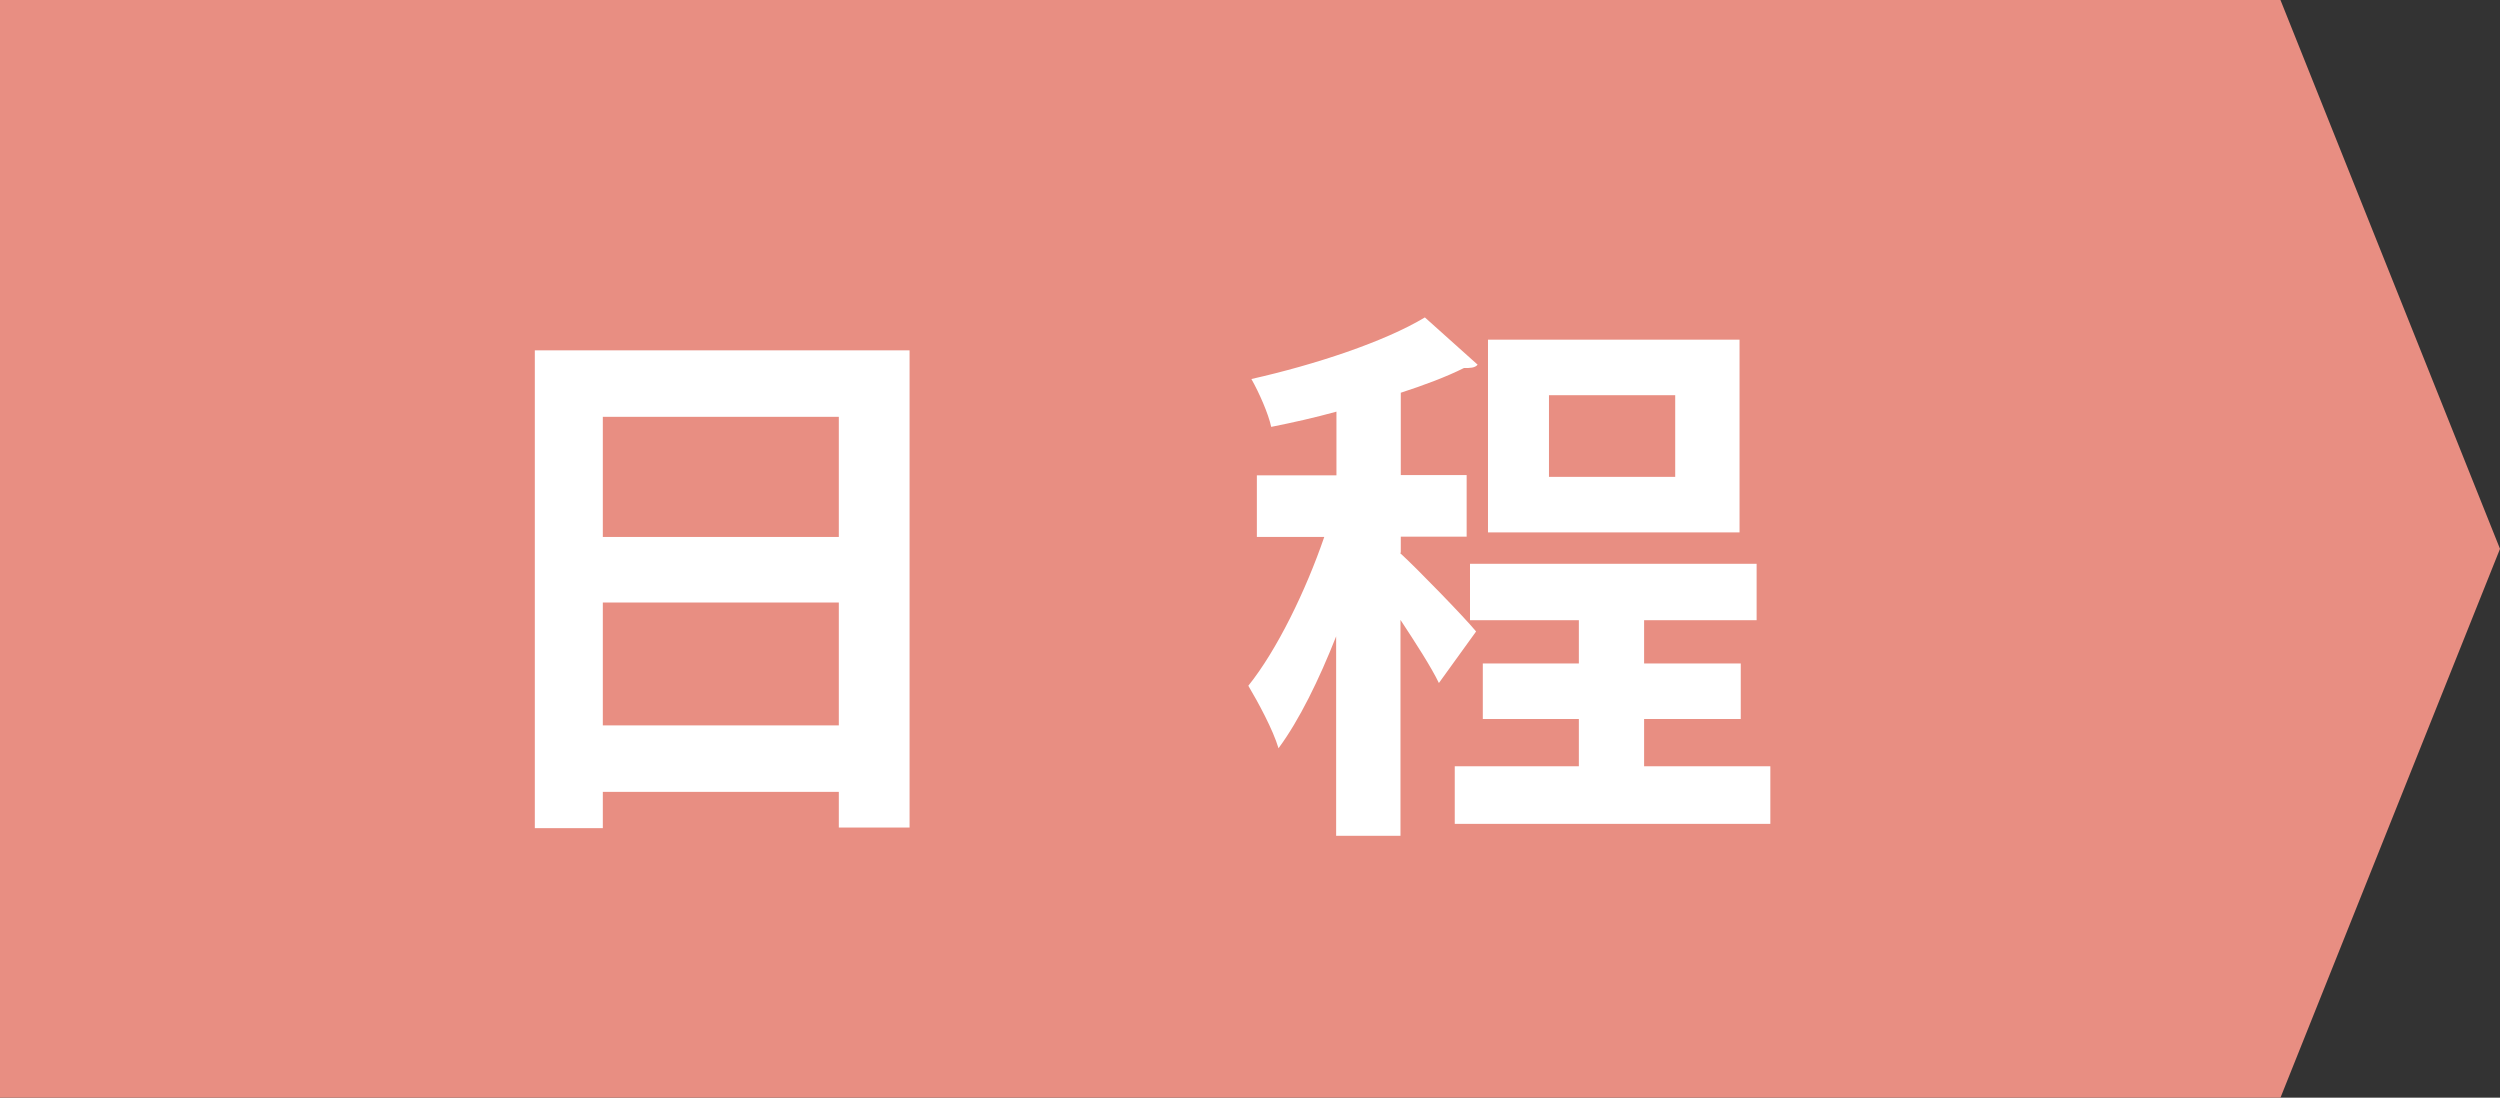
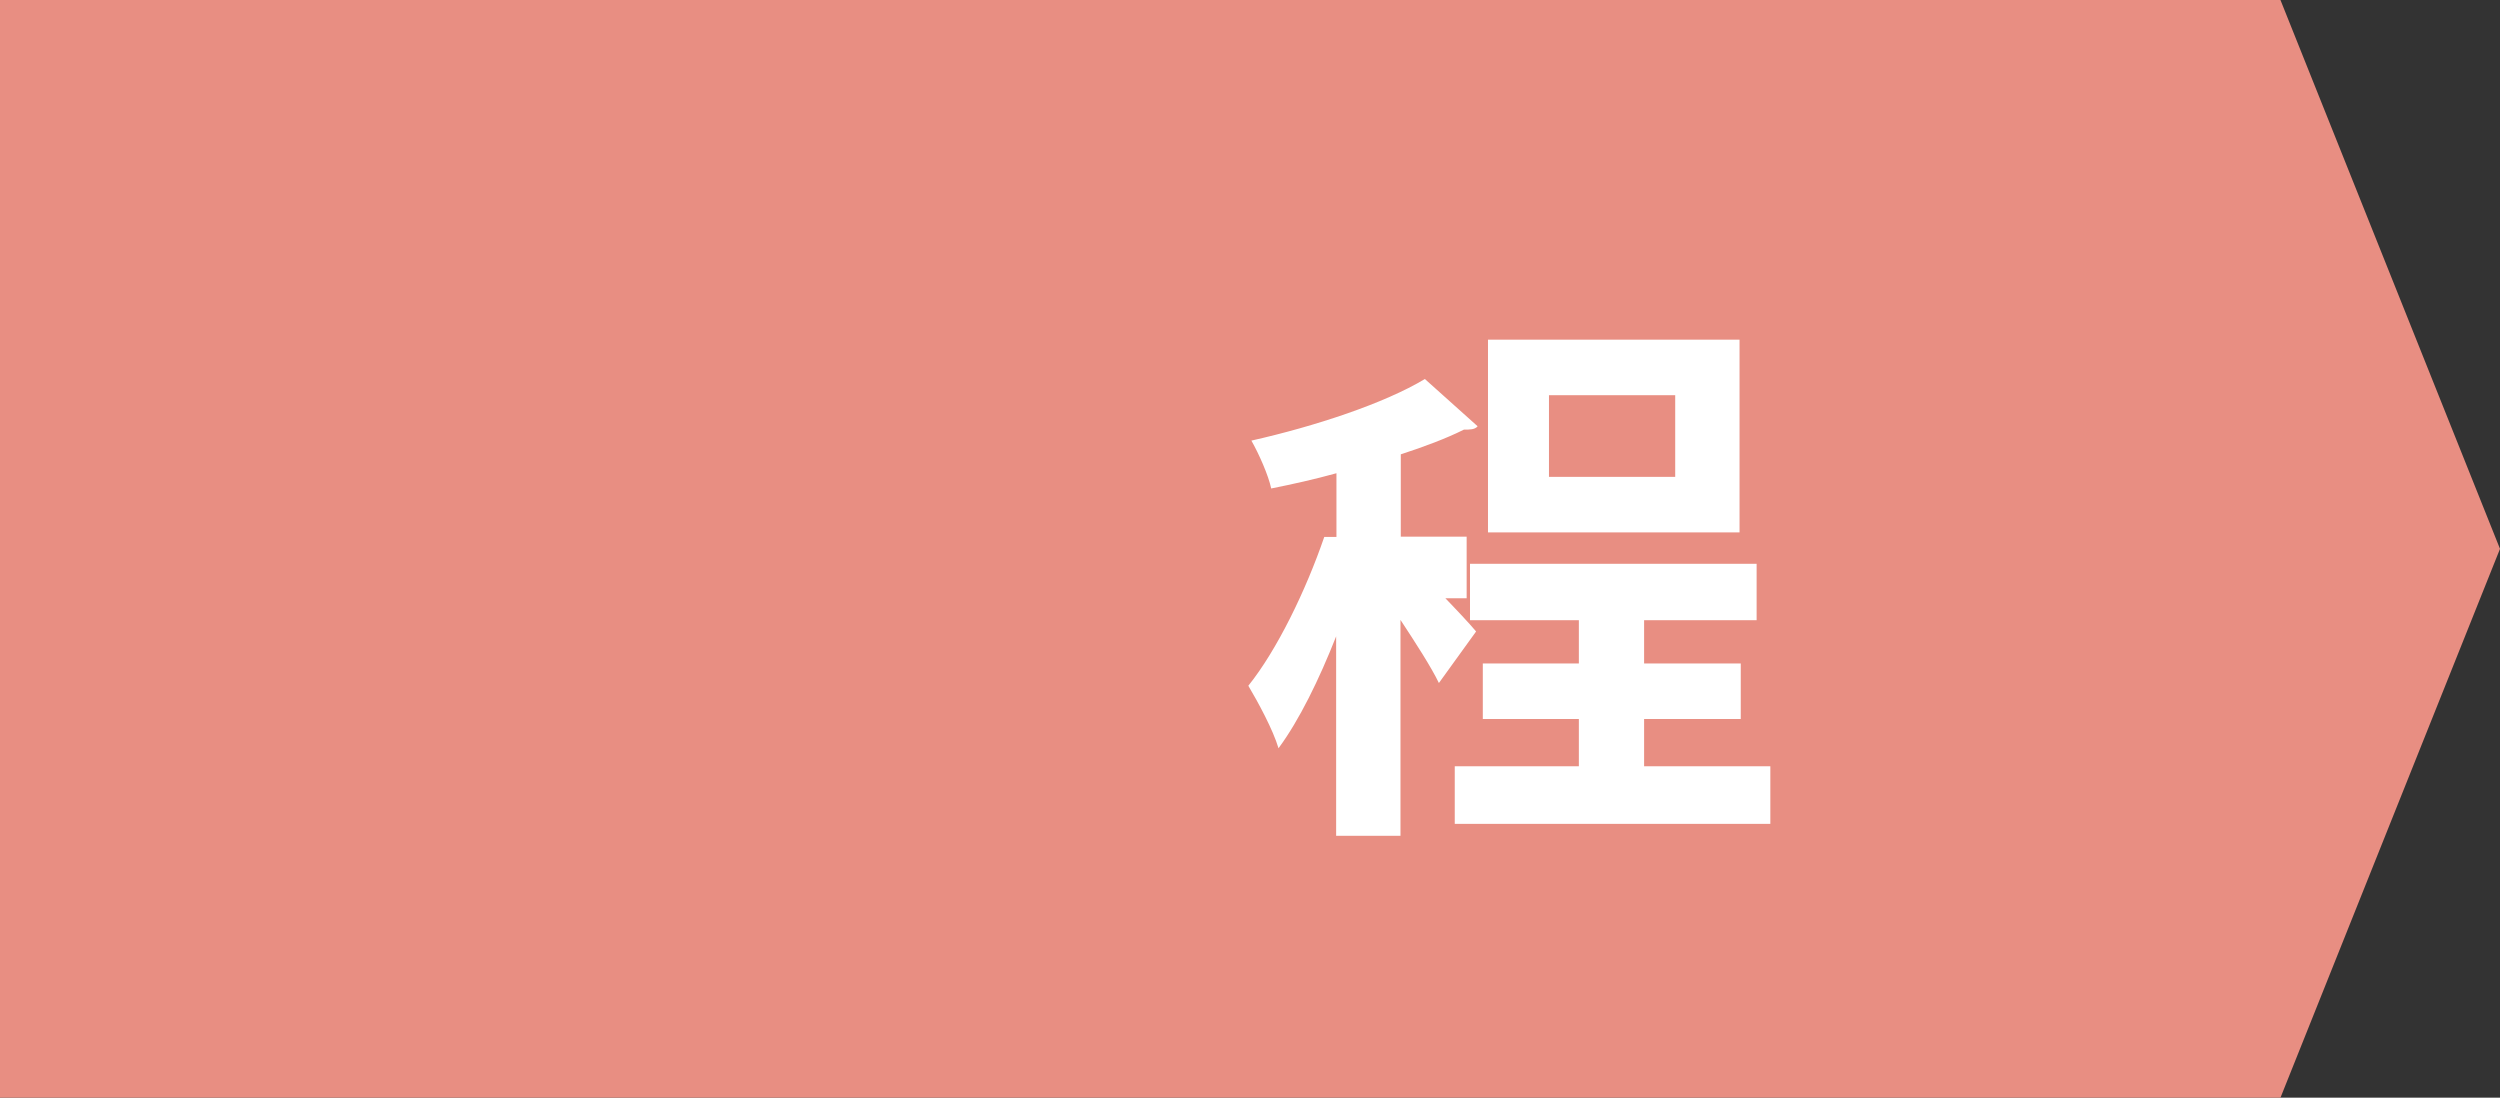
<svg xmlns="http://www.w3.org/2000/svg" id="b" width="81.99" height="36" viewBox="0 0 81.99 36">
  <rect x="0" y="0" width="81.99" height="36" fill="#333333" stroke="none" />
  <g id="c">
    <g>
      <polygon points="74.79 0 0 0 0 36 74.79 36 81.99 18 74.79 0" fill="#e88e82" />
      <g>
-         <path d="m17.53,11.49h12.3v15.65h-2.32v-1.17h-7.74v1.19h-2.23v-15.67Zm9.98,2.18h-7.74v3.94h7.74v-3.94Zm-7.74,10.12h7.74v-4.03h-7.74v4.03Z" fill="#fff" />
-         <path d="m45.92,18.14c.54.49,2.14,2.14,2.49,2.57l-1.22,1.69c-.25-.52-.76-1.31-1.26-2.07v7.08h-2.11v-6.54c-.56,1.42-1.21,2.75-1.89,3.67-.18-.61-.67-1.51-.99-2.05.94-1.17,1.89-3.13,2.49-4.88h-2.21v-2.02h2.61v-2.09c-.72.2-1.44.36-2.14.5-.09-.43-.4-1.13-.65-1.57,2.09-.47,4.36-1.22,5.69-2.02l1.73,1.55c-.09.11-.25.11-.45.11-.58.29-1.3.56-2.07.81v2.7h2.16v2.02h-2.16v.52Zm8,6.99h4.14v1.89h-10.35v-1.89h4.07v-1.55h-3.15v-1.82h3.15v-1.42h-3.57v-1.85h9.4v1.85h-3.69v1.42h3.17v1.82h-3.17v1.55Zm3.13-13.99v6.32h-8.25v-6.32h8.25Zm-2.11,4.5v-2.68h-4.14v2.68h4.14Z" fill="#fff" />
+         <path d="m45.92,18.14c.54.49,2.14,2.14,2.49,2.57l-1.22,1.69c-.25-.52-.76-1.31-1.26-2.07v7.08h-2.11v-6.54c-.56,1.42-1.21,2.75-1.89,3.67-.18-.61-.67-1.51-.99-2.05.94-1.17,1.89-3.13,2.49-4.88h-2.21h2.61v-2.09c-.72.2-1.44.36-2.14.5-.09-.43-.4-1.13-.65-1.57,2.09-.47,4.36-1.22,5.69-2.02l1.73,1.55c-.09.11-.25.11-.45.11-.58.29-1.3.56-2.07.81v2.7h2.16v2.02h-2.16v.52Zm8,6.99h4.14v1.89h-10.35v-1.89h4.07v-1.55h-3.15v-1.82h3.15v-1.42h-3.57v-1.85h9.4v1.85h-3.69v1.42h3.17v1.82h-3.17v1.55Zm3.13-13.99v6.32h-8.25v-6.32h8.25Zm-2.11,4.5v-2.68h-4.14v2.68h4.14Z" fill="#fff" />
      </g>
    </g>
  </g>
</svg>